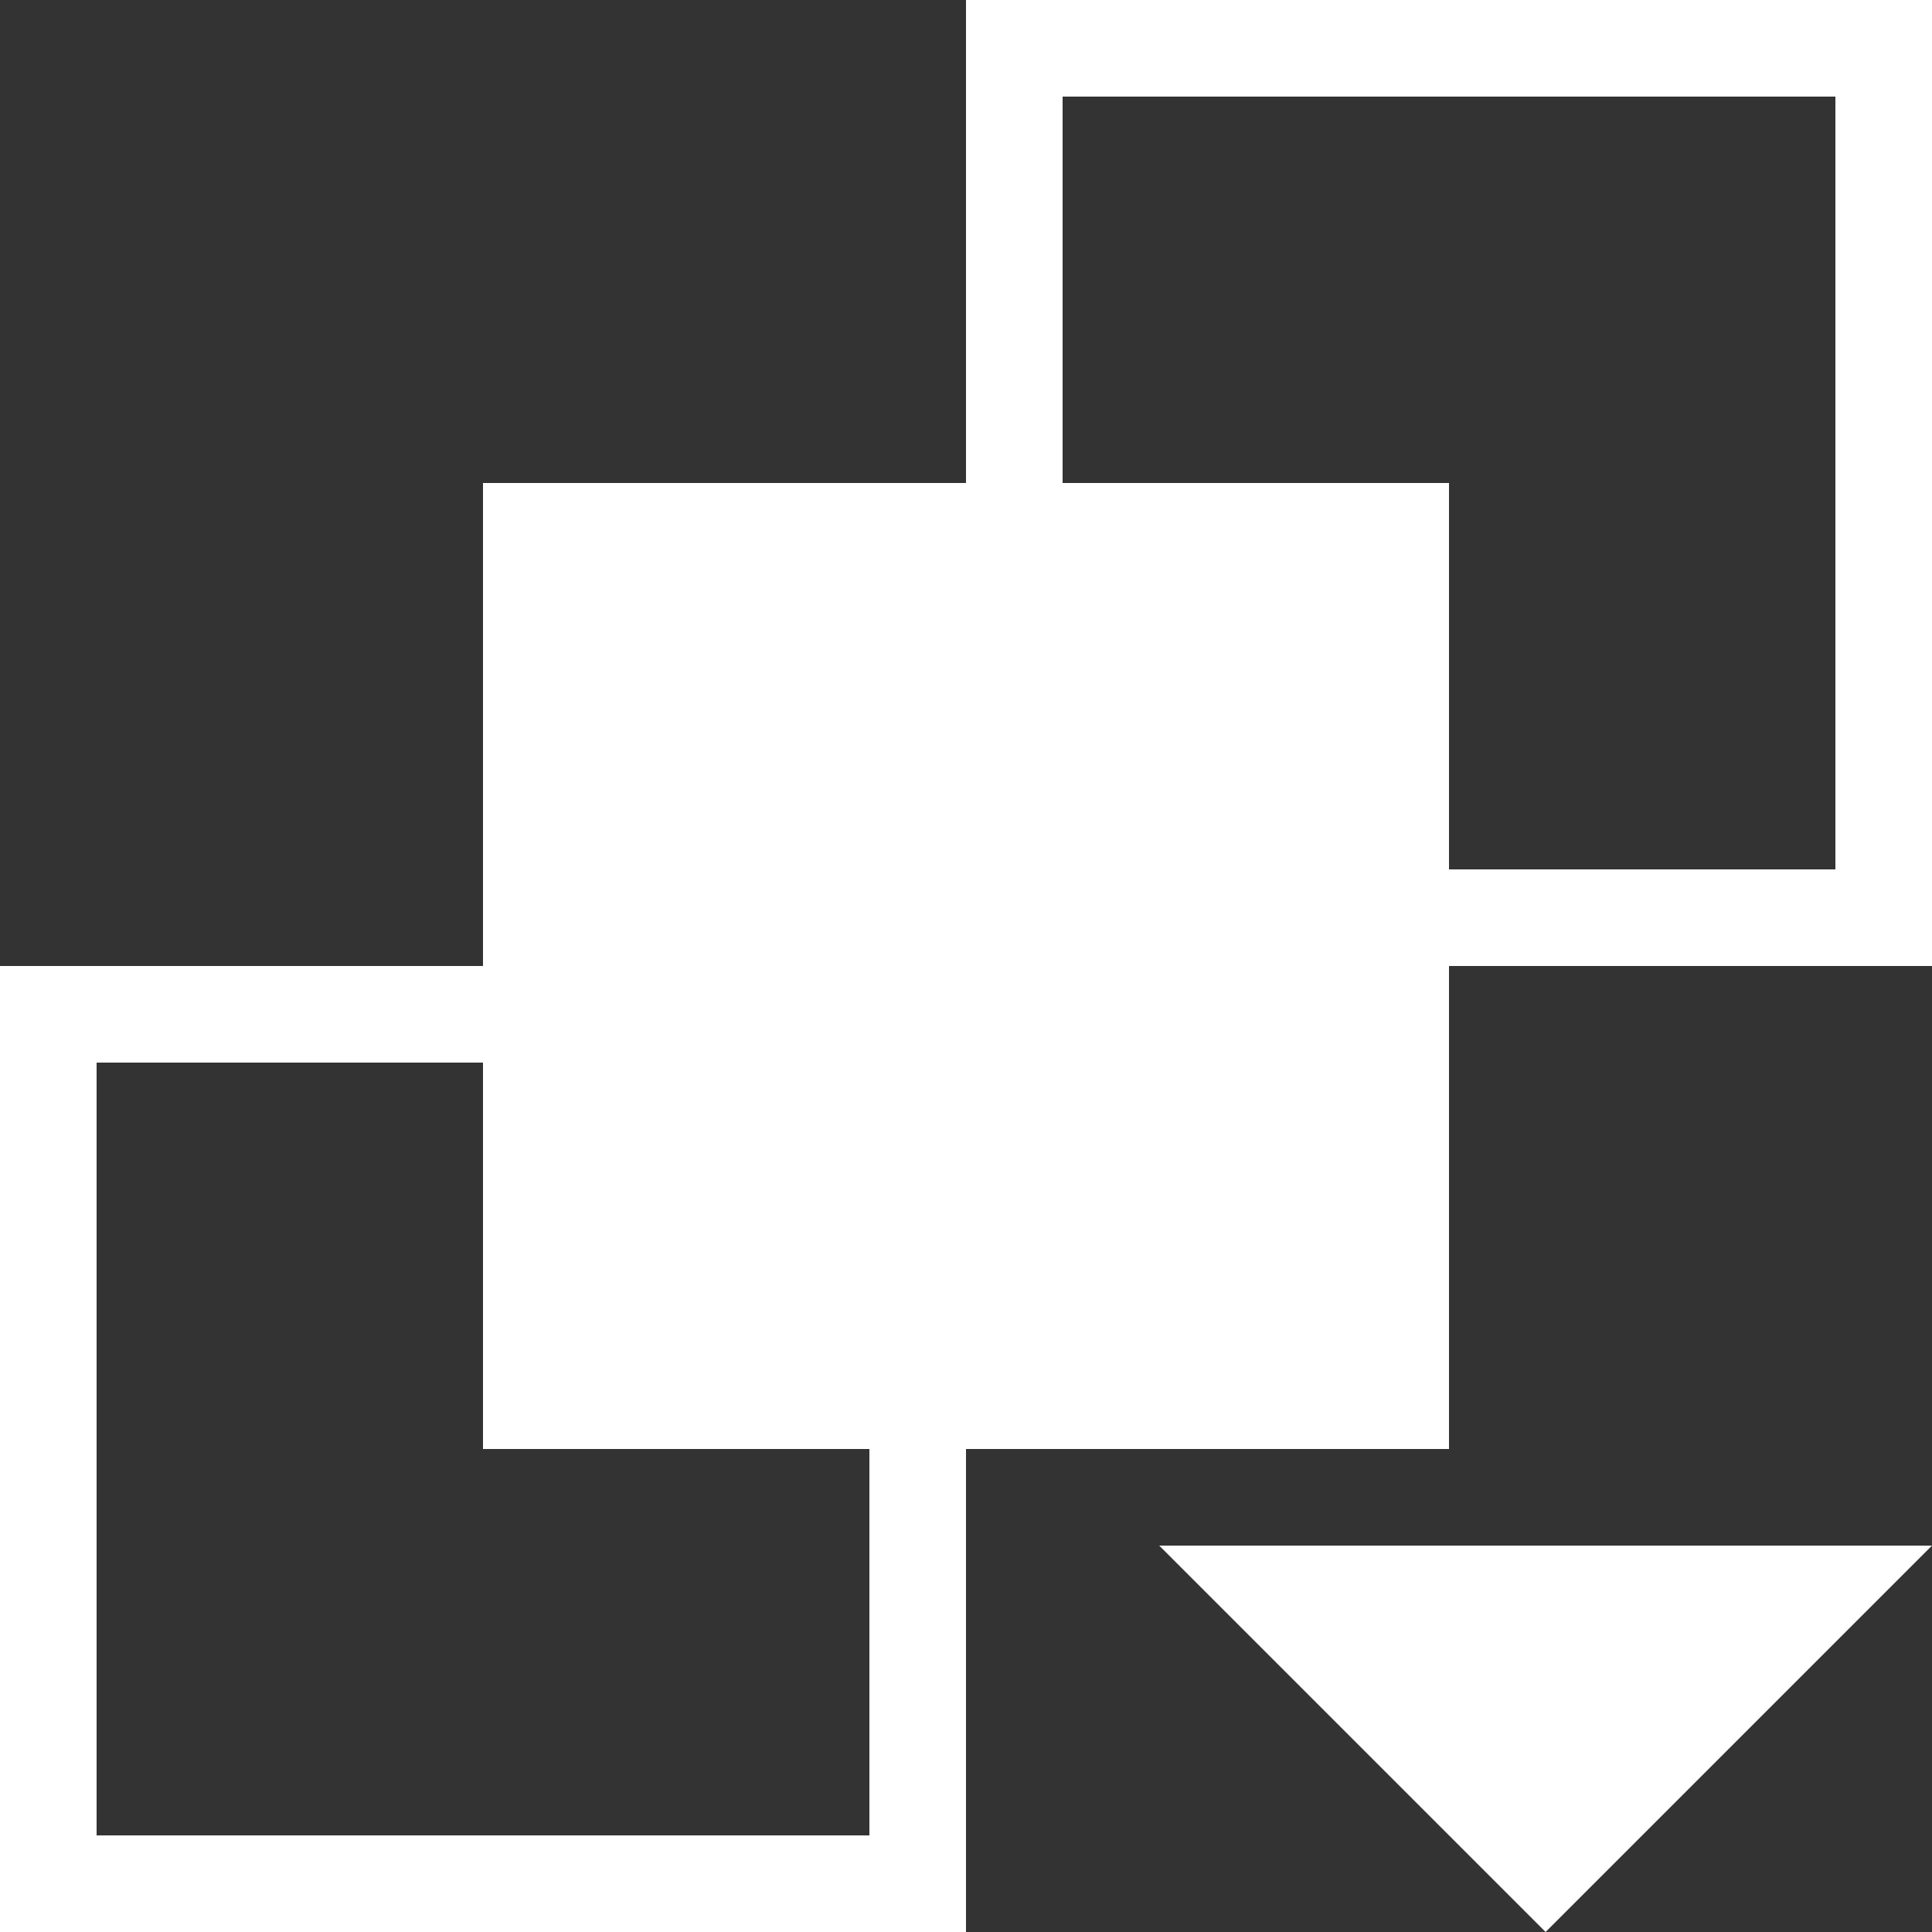
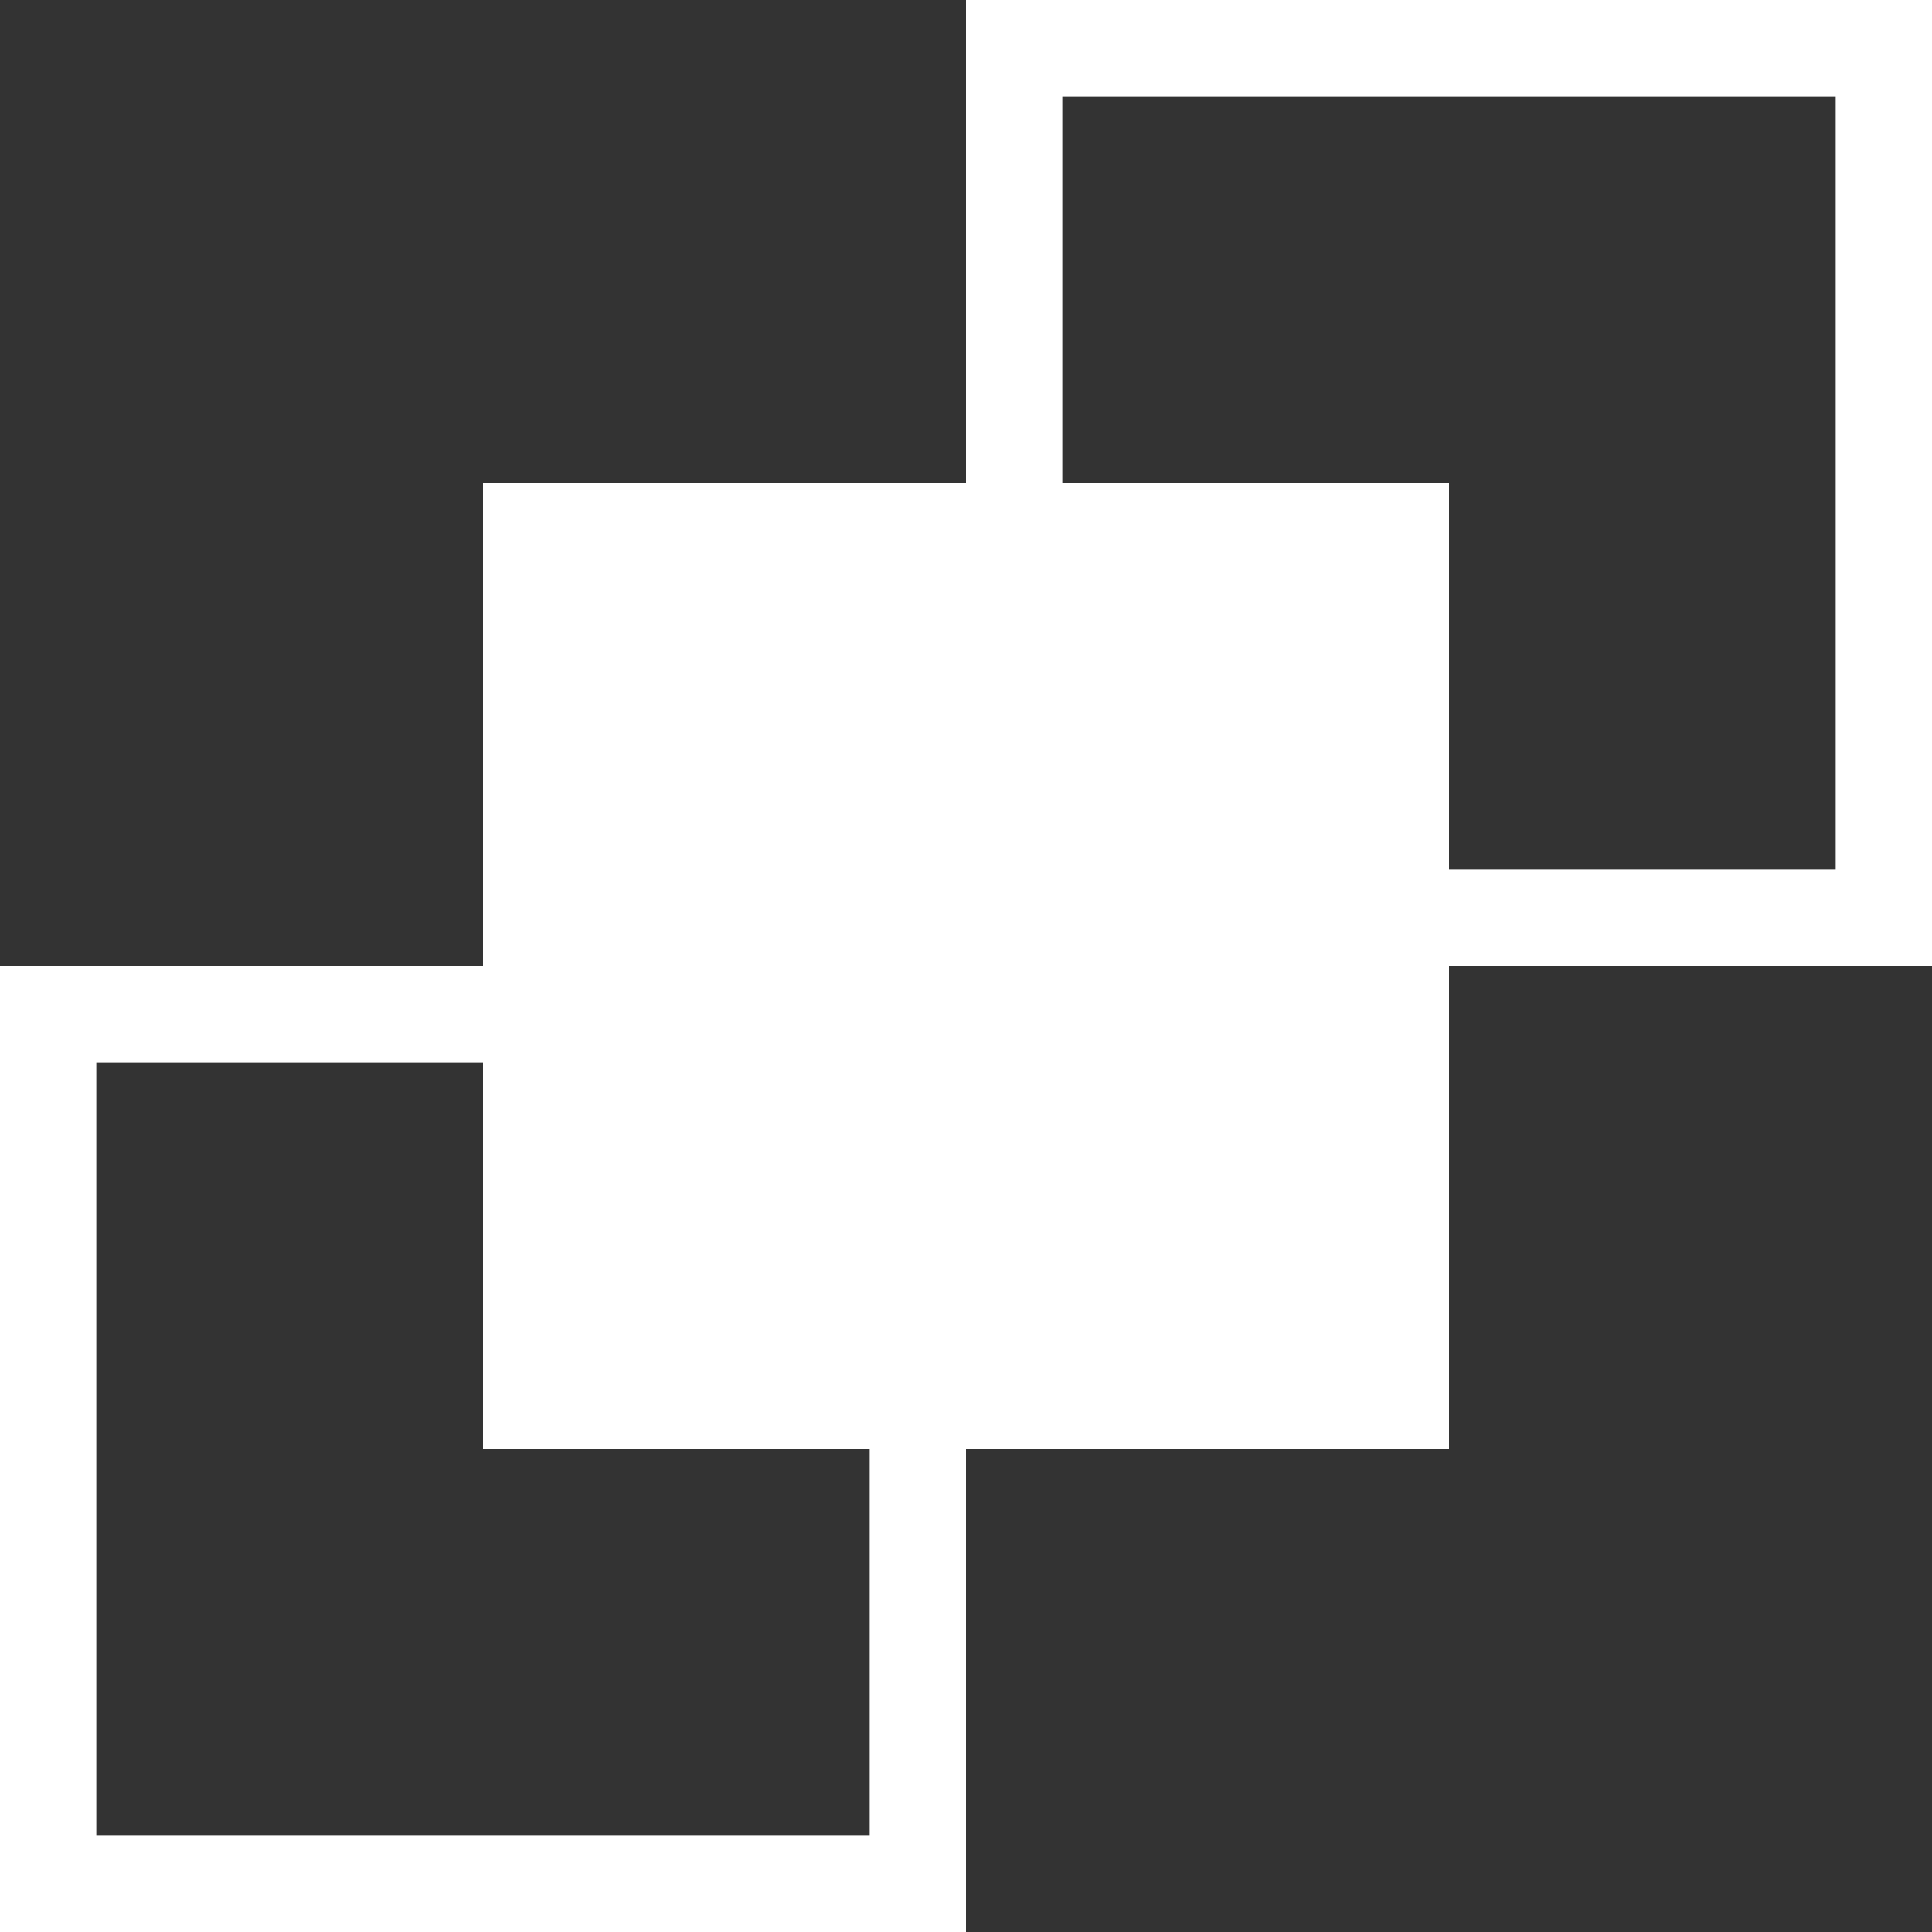
<svg xmlns="http://www.w3.org/2000/svg" enable-background="new 0 0 20 20" height="20" viewBox="0 0 20 20" width="20">
  <rect x="0" y="0" width="20" height="20" fill="#333333" stroke="none" />
  <g fill="#fff">
    <path d="m10 0v5h-5v5h-5v10h10v-5h5v-5h5v-10zm-1 19h-8v-8h4v4h4zm10-10h-4v-4h-4v-4h8z" />
-     <path d="m16 20 4-4h-8z" />
  </g>
</svg>